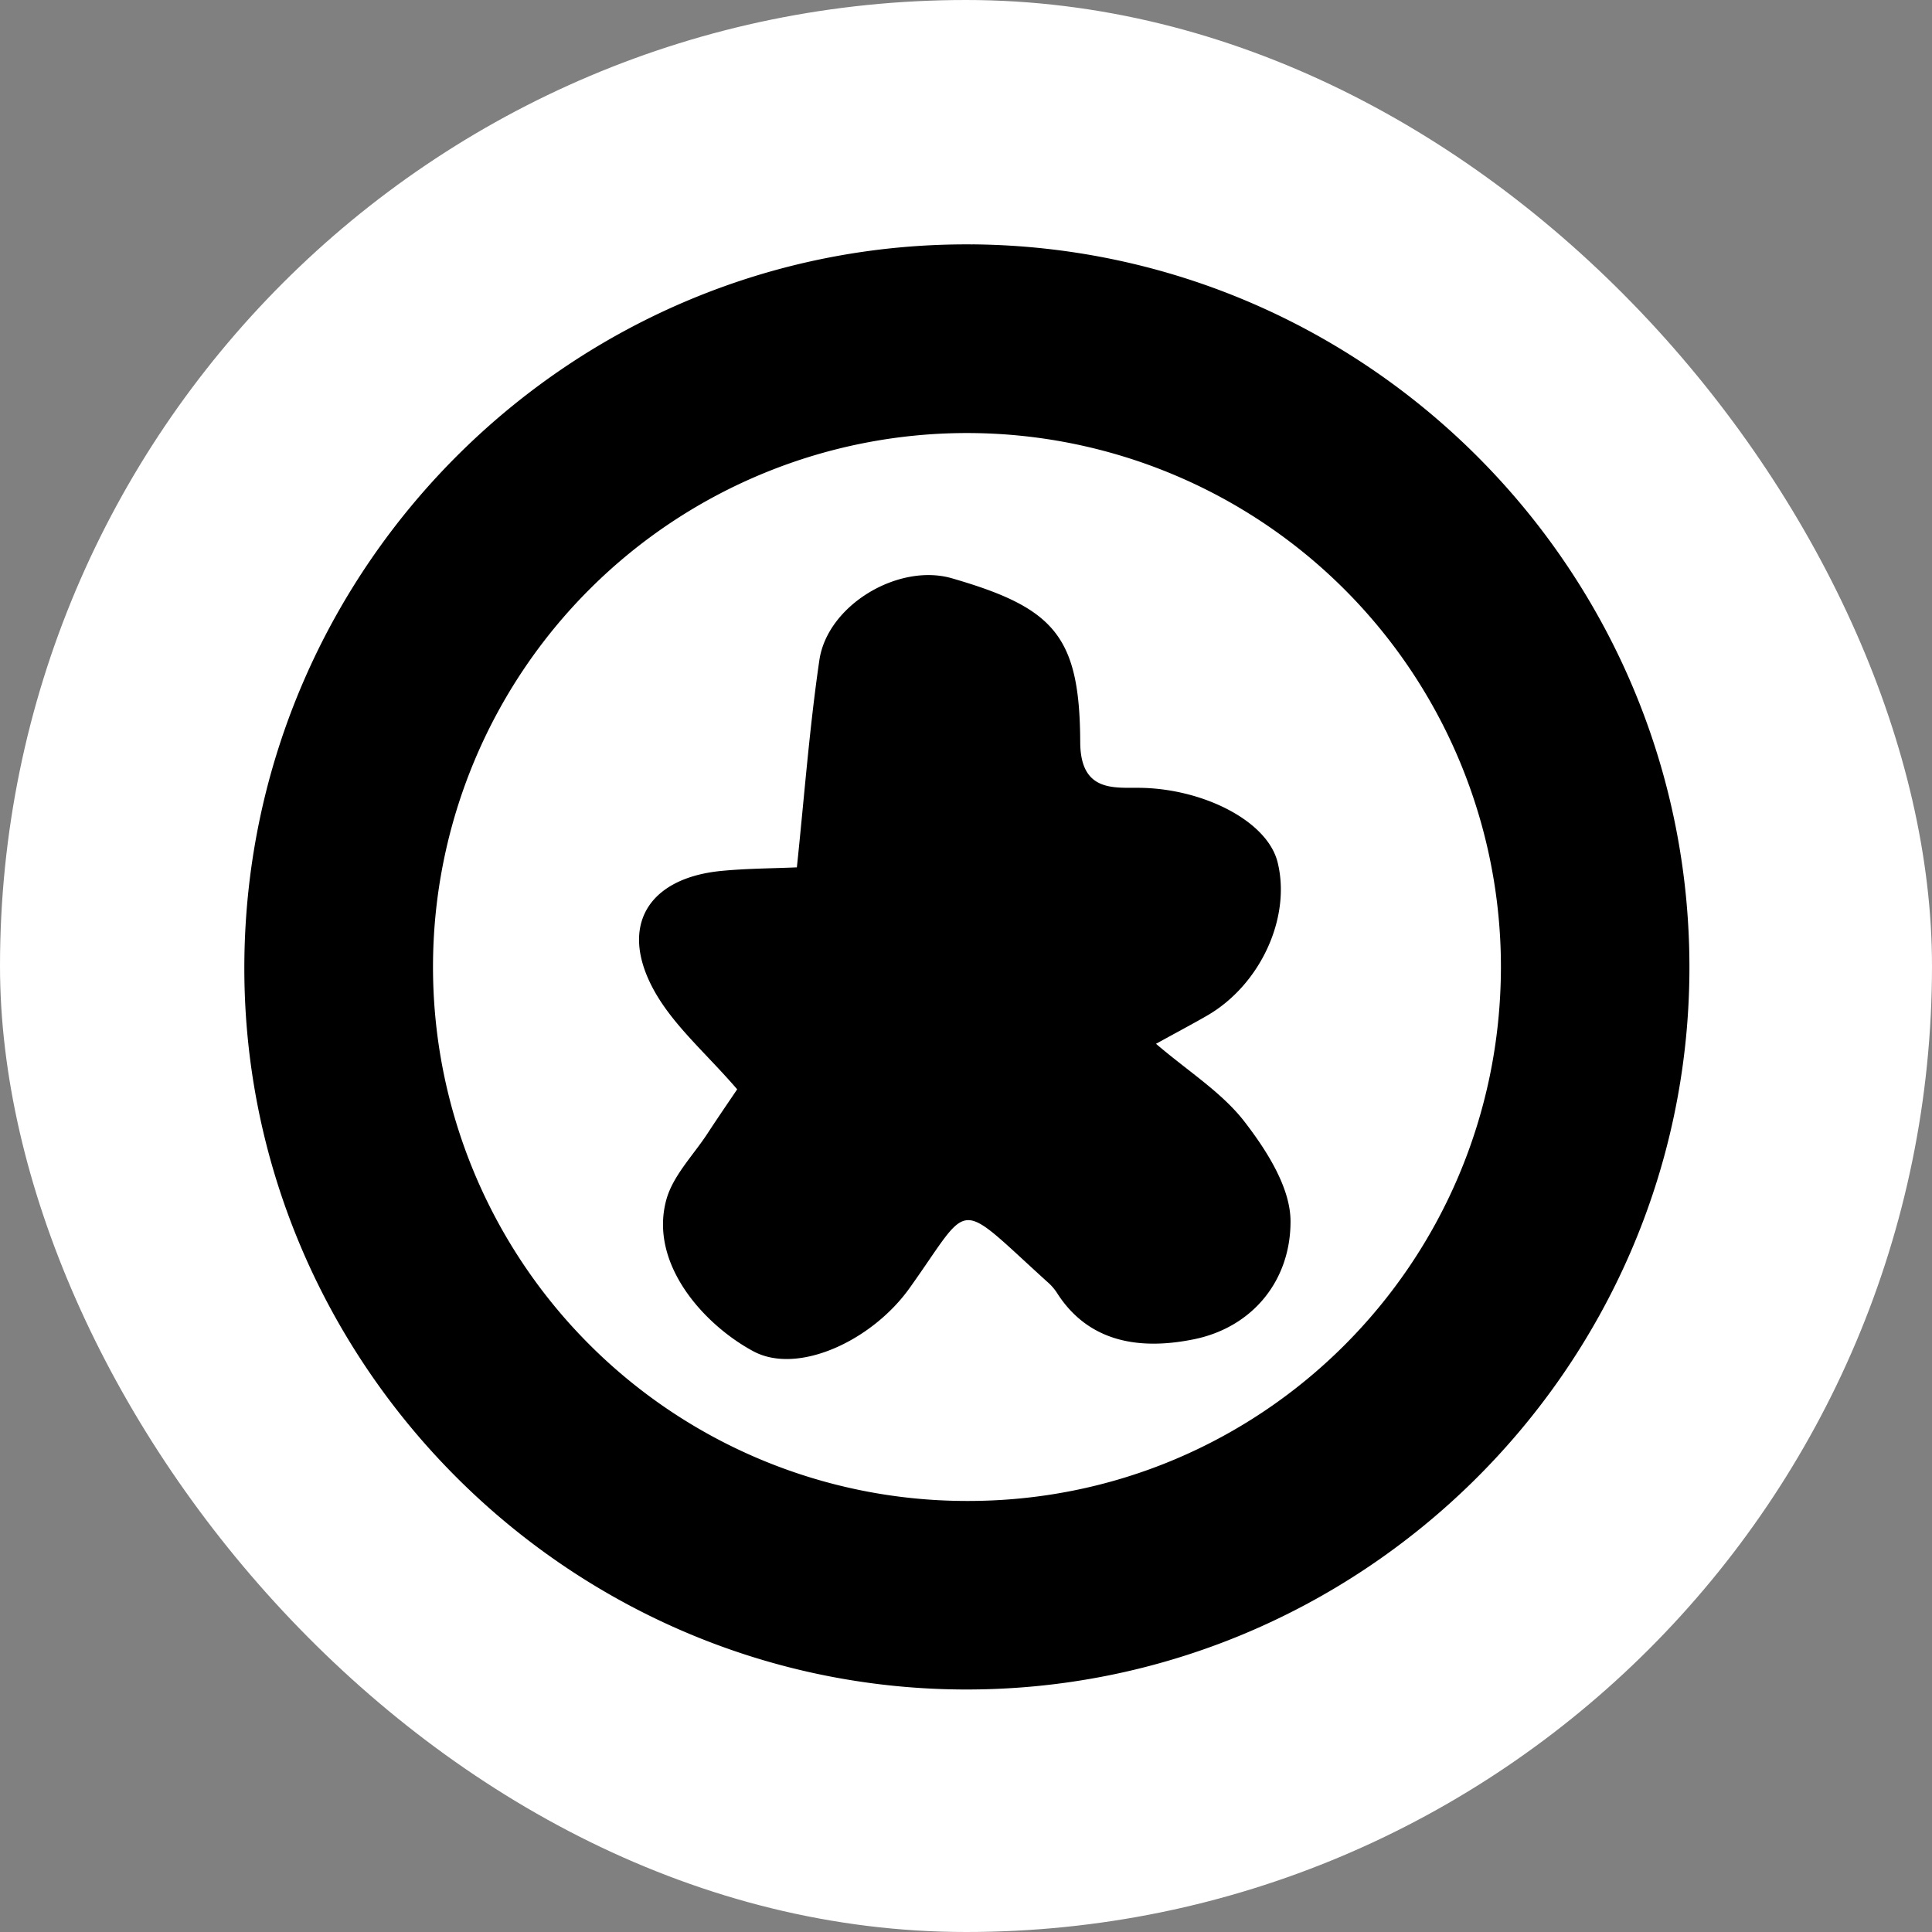
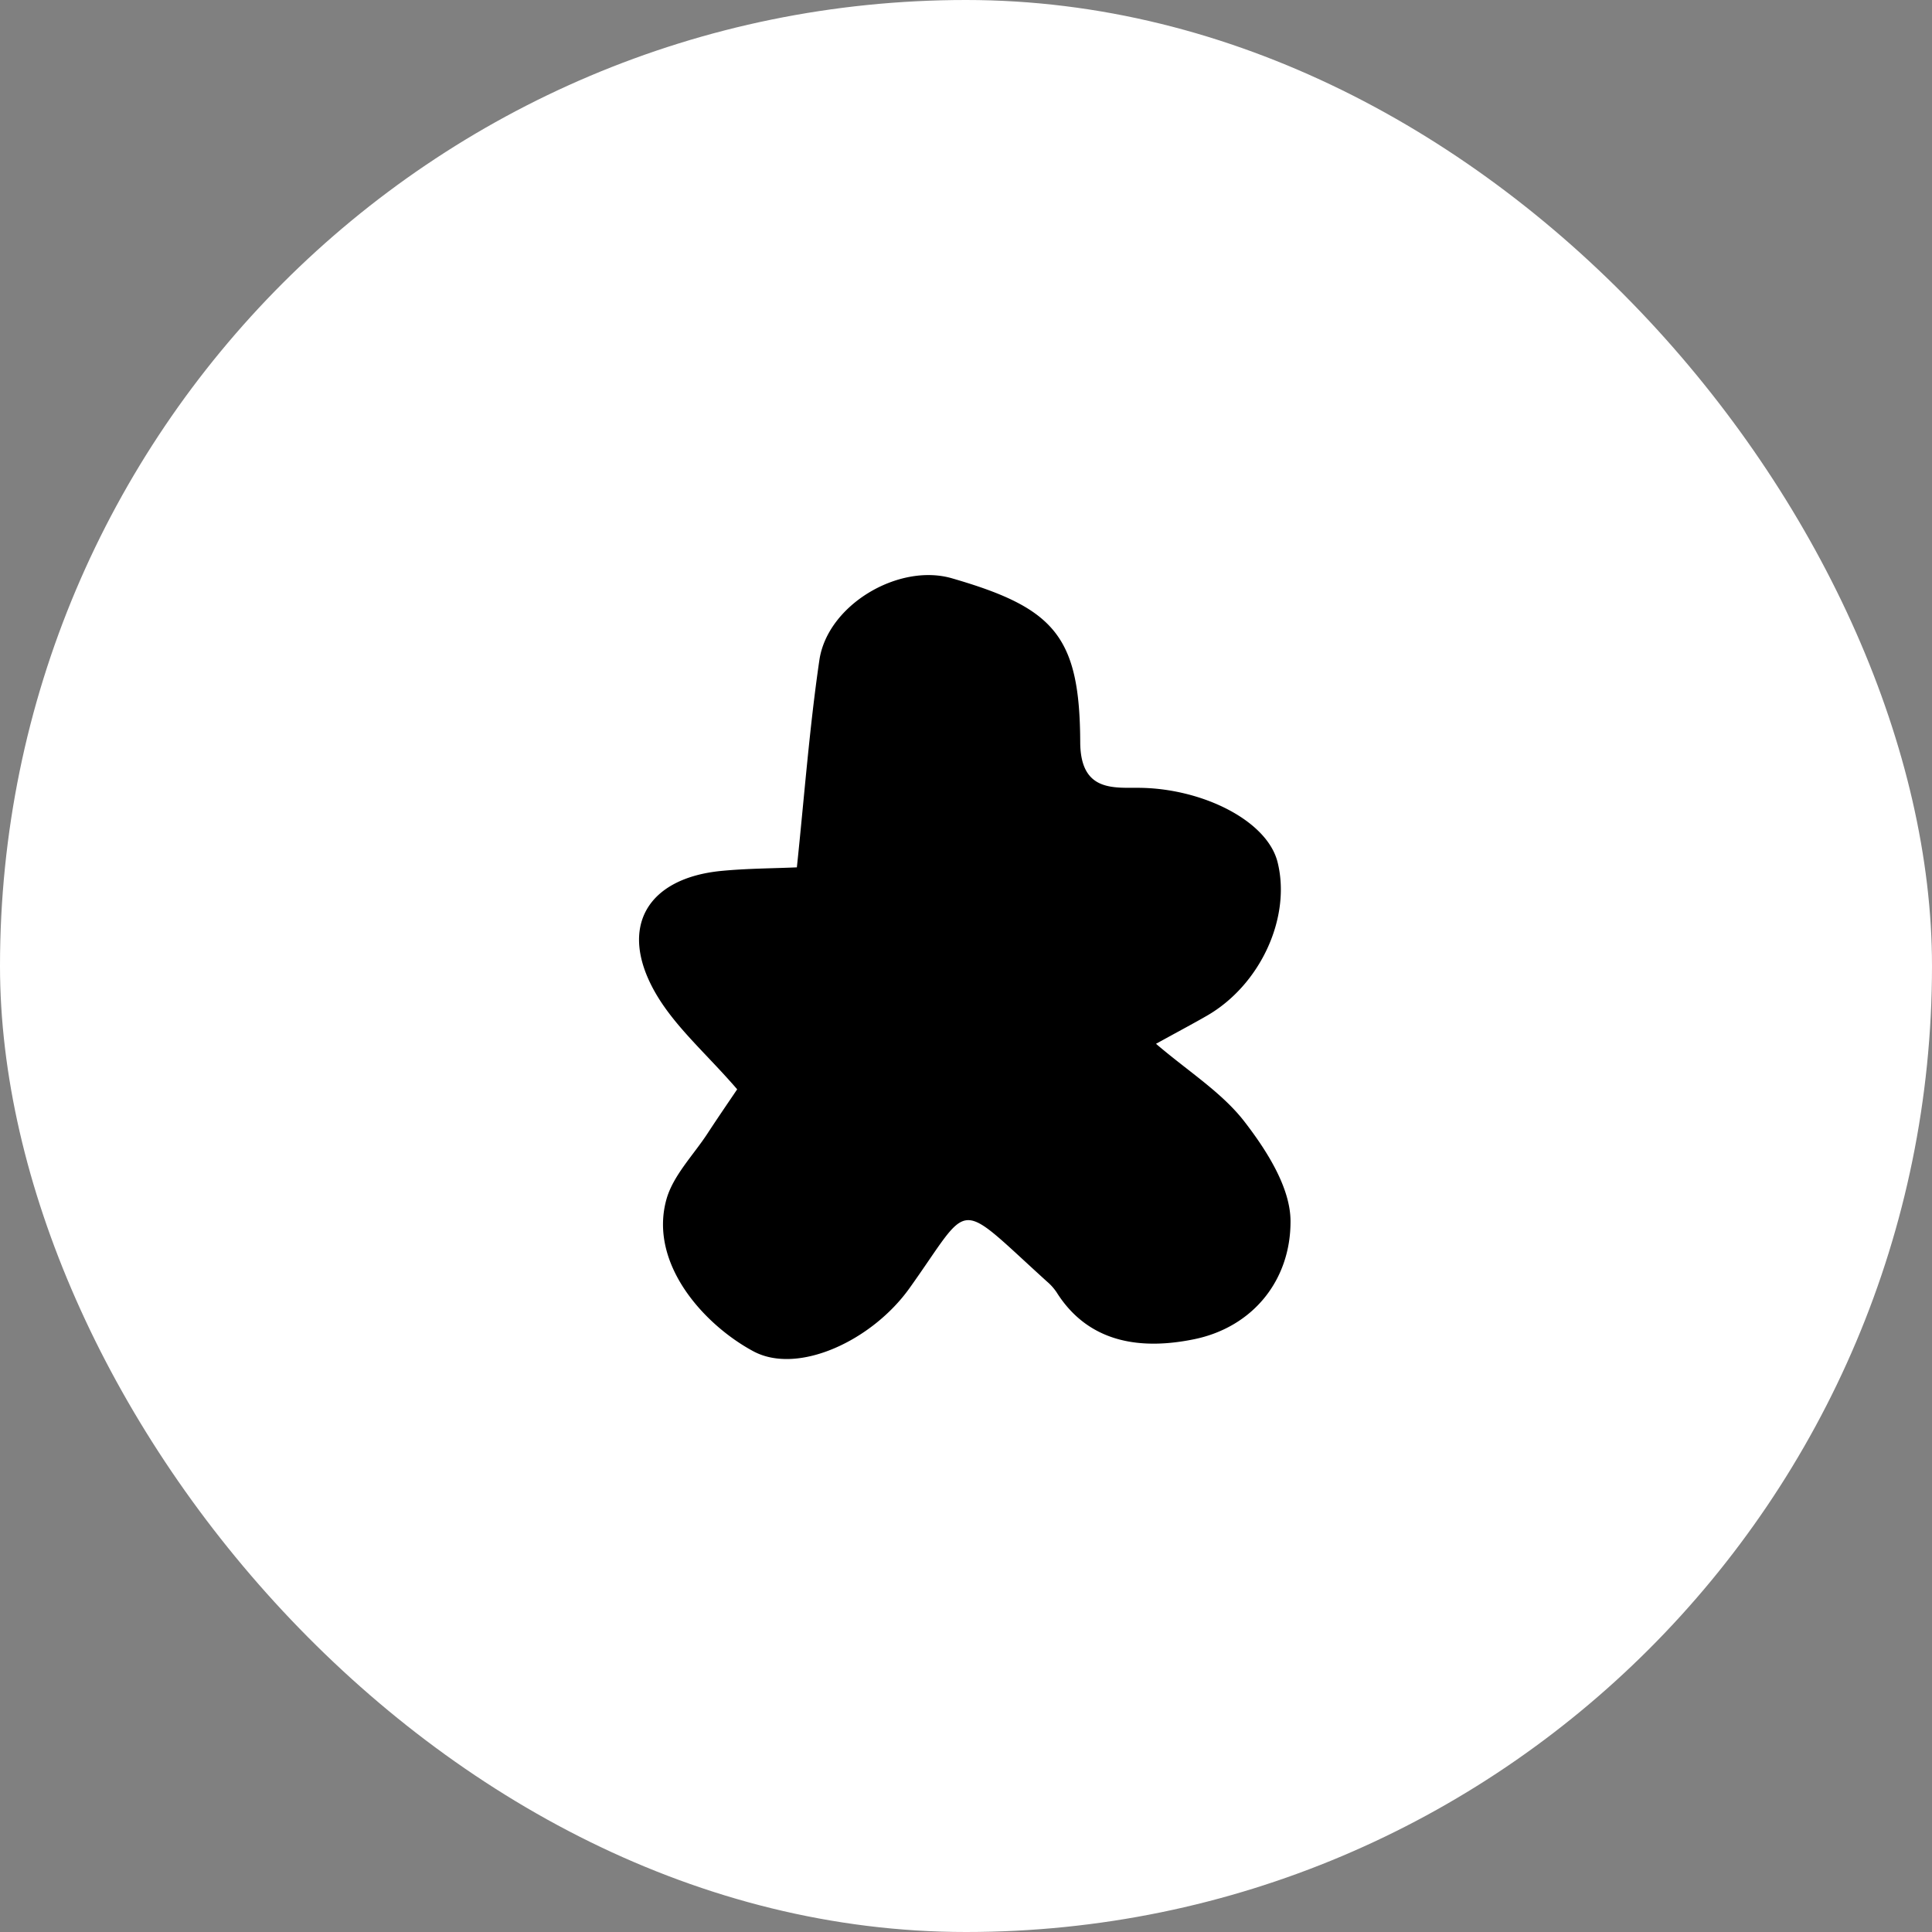
<svg xmlns="http://www.w3.org/2000/svg" id="RegulationPodcast-Icon-avatar" width="512" height="512" viewBox="0 0 512 512">
  <rect x="0" y="0" width="512" height="512" fill="#808080" stroke="none" />
  <rect id="Frame" width="512" height="512" rx="256" fill="#fff" />
  <g id="Icon">
-     <path id="Path_41" data-name="Path 41" d="M257.75,64.76c105.51.92,190.74,87.52,189.96,193-.79,105.33-87.58,190.75-193,189.97-105.33-.79-190.96-87.79-189.95-193.01,1.01-105.6,87.64-190.87,193-189.95ZM397.76,256.5A141.505,141.505,0,1,0,255.94,397.77c78.23.32,141.61-62.82,141.82-141.26Z" />
    <path id="Path_42" data-name="Path 42" d="M211.18,229.85c1.96-18.64,3.32-36.86,5.96-54.89,2.15-14.68,21.05-25.78,35.11-21.71,27.16,7.85,33.9,15.3,34.02,43.42.05,13.59,9.34,11.96,16.32,12.12,16.43.37,33.27,8.77,35.99,19.73,3.63,14.63-4.56,32.47-18.69,40.63-3.3,1.91-6.68,3.69-13.54,7.47,8.64,7.39,17.5,12.91,23.48,20.67,5.84,7.57,12.12,17.39,12.17,26.26.09,15.69-9.96,28.18-25.59,31.37-13.3,2.71-27.62,1.49-36.39-12.43a13.821,13.821,0,0,0-2.52-2.83c-24.64-22.31-19.73-21.72-36.48,1.73-9.96,13.94-29.57,23.04-41.36,16.72-12.99-6.96-27.71-23.11-23.09-40.12,1.73-6.38,7.12-11.78,10.92-17.59,2.98-4.56,6.07-9.04,7.87-11.72-8.16-9.48-16.82-16.82-21.98-26.11-9.48-17.07-1.7-29.88,17.81-31.77,6.74-.65,13.55-.66,19.97-.94Z" />
  </g>
</svg>